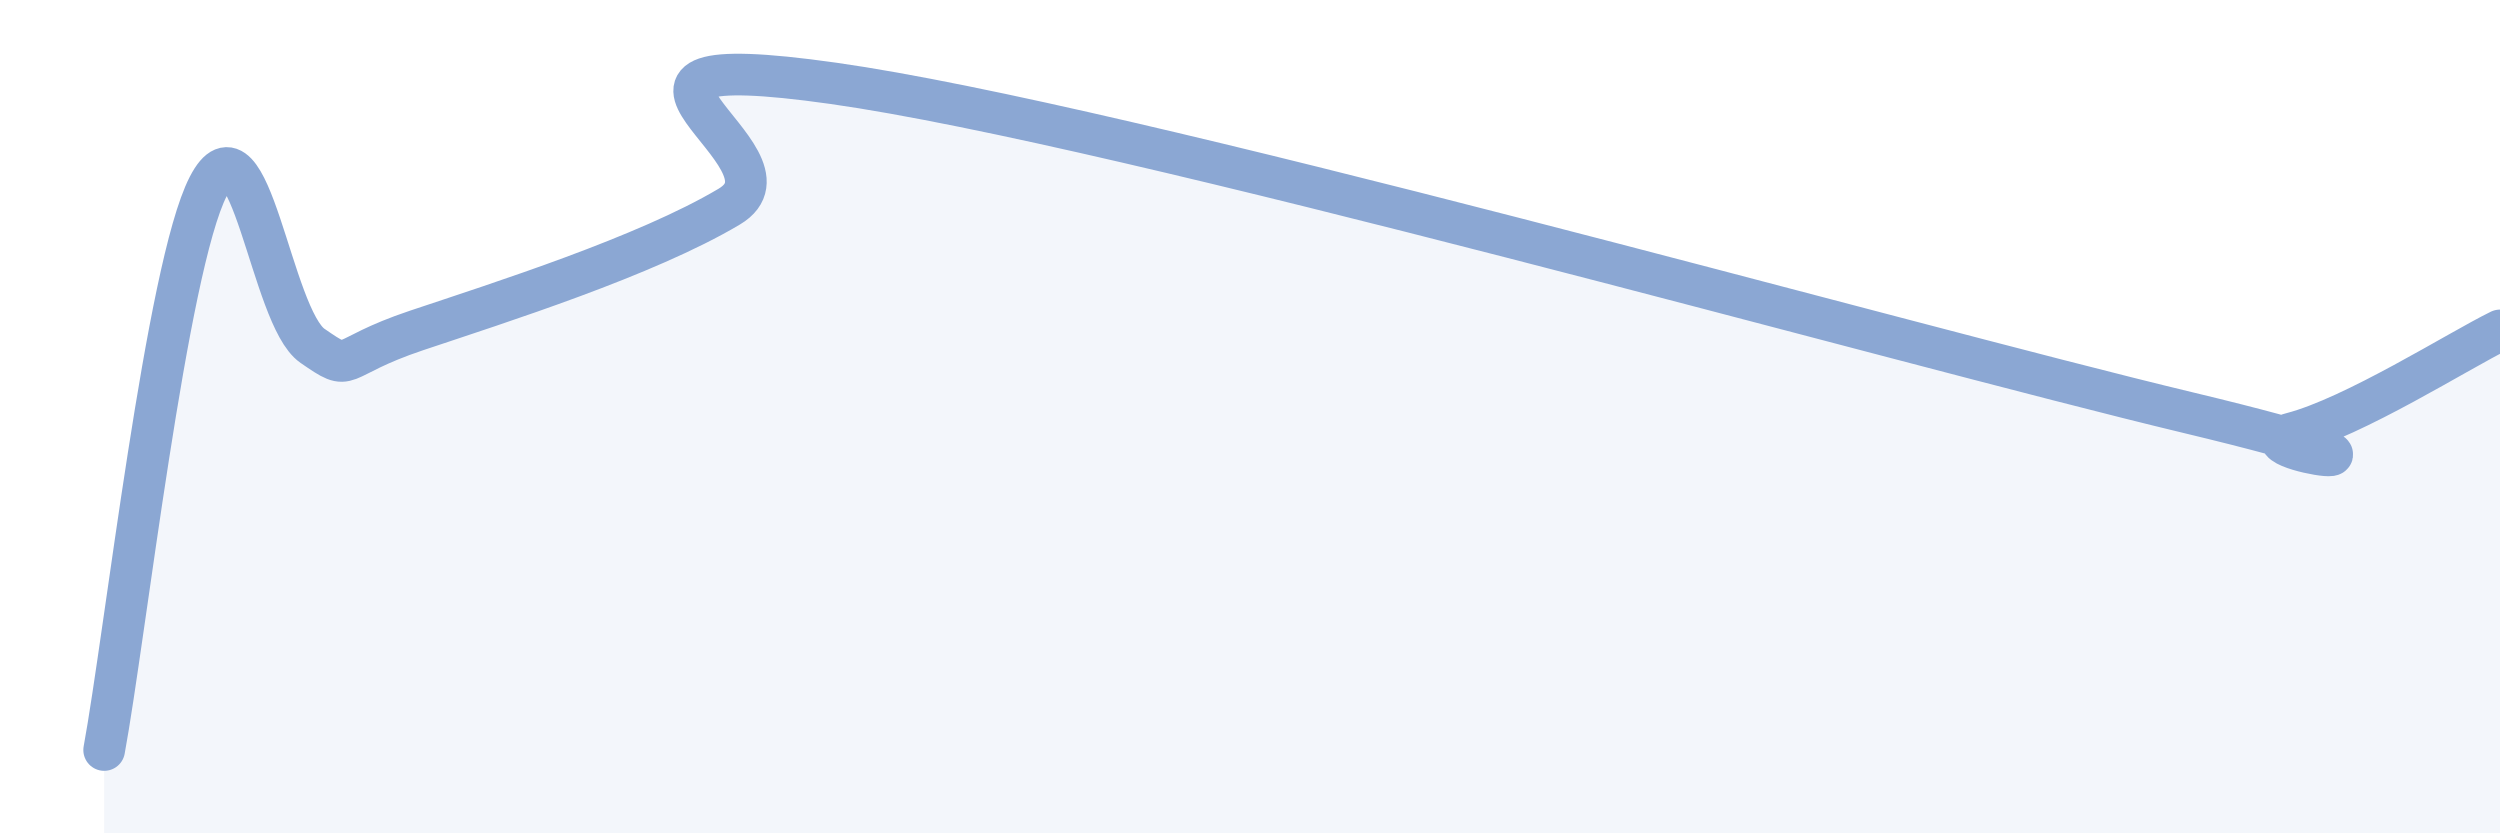
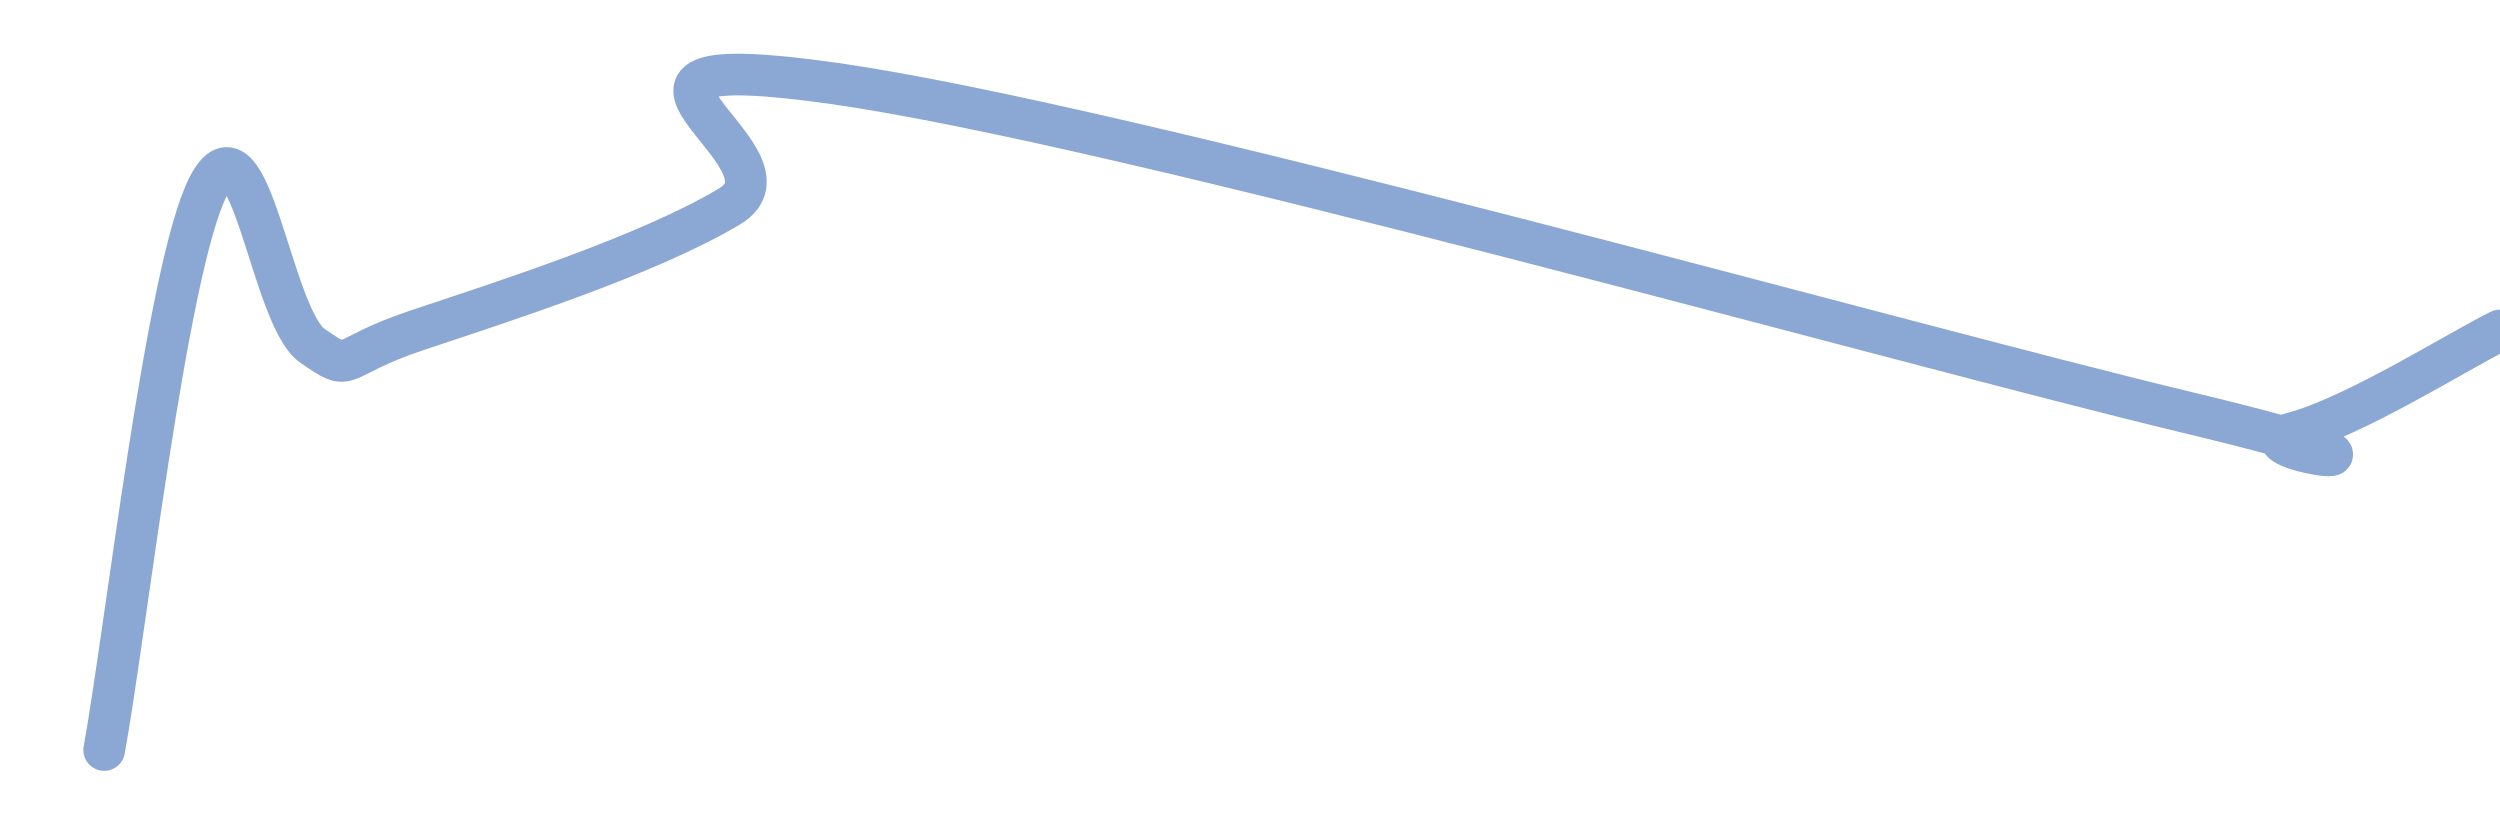
<svg xmlns="http://www.w3.org/2000/svg" width="60" height="20" viewBox="0 0 60 20">
-   <path d="M 2.5,18 C 3,15.29 4,6.41 5,4.47 C 6,2.53 6.5,7.61 7.5,8.3 C 8.5,8.99 8,8.6 10,7.93 C 12,7.26 15.5,6.15 17.5,4.96 C 19.5,3.77 13,1.01 20,2 C 27,2.99 45.5,8.22 52.5,9.9 C 59.5,11.58 53.5,10.79 55,10.4 C 56.5,10.01 59,8.42 60,7.93L60 20L2.5 20Z" fill="#8ba7d3" opacity="0.1" stroke-linecap="round" stroke-linejoin="round" />
  <path d="M 2.5,18 C 3,15.29 4,6.41 5,4.47 C 6,2.53 6.5,7.61 7.5,8.3 C 8.5,8.99 8,8.6 10,7.93 C 12,7.26 15.5,6.15 17.5,4.96 C 19.5,3.77 13,1.01 20,2 C 27,2.99 45.5,8.22 52.5,9.9 C 59.5,11.58 53.5,10.79 55,10.4 C 56.5,10.01 59,8.42 60,7.93" stroke="#8ba7d3" stroke-width="1" fill="none" stroke-linecap="round" stroke-linejoin="round" />
</svg>